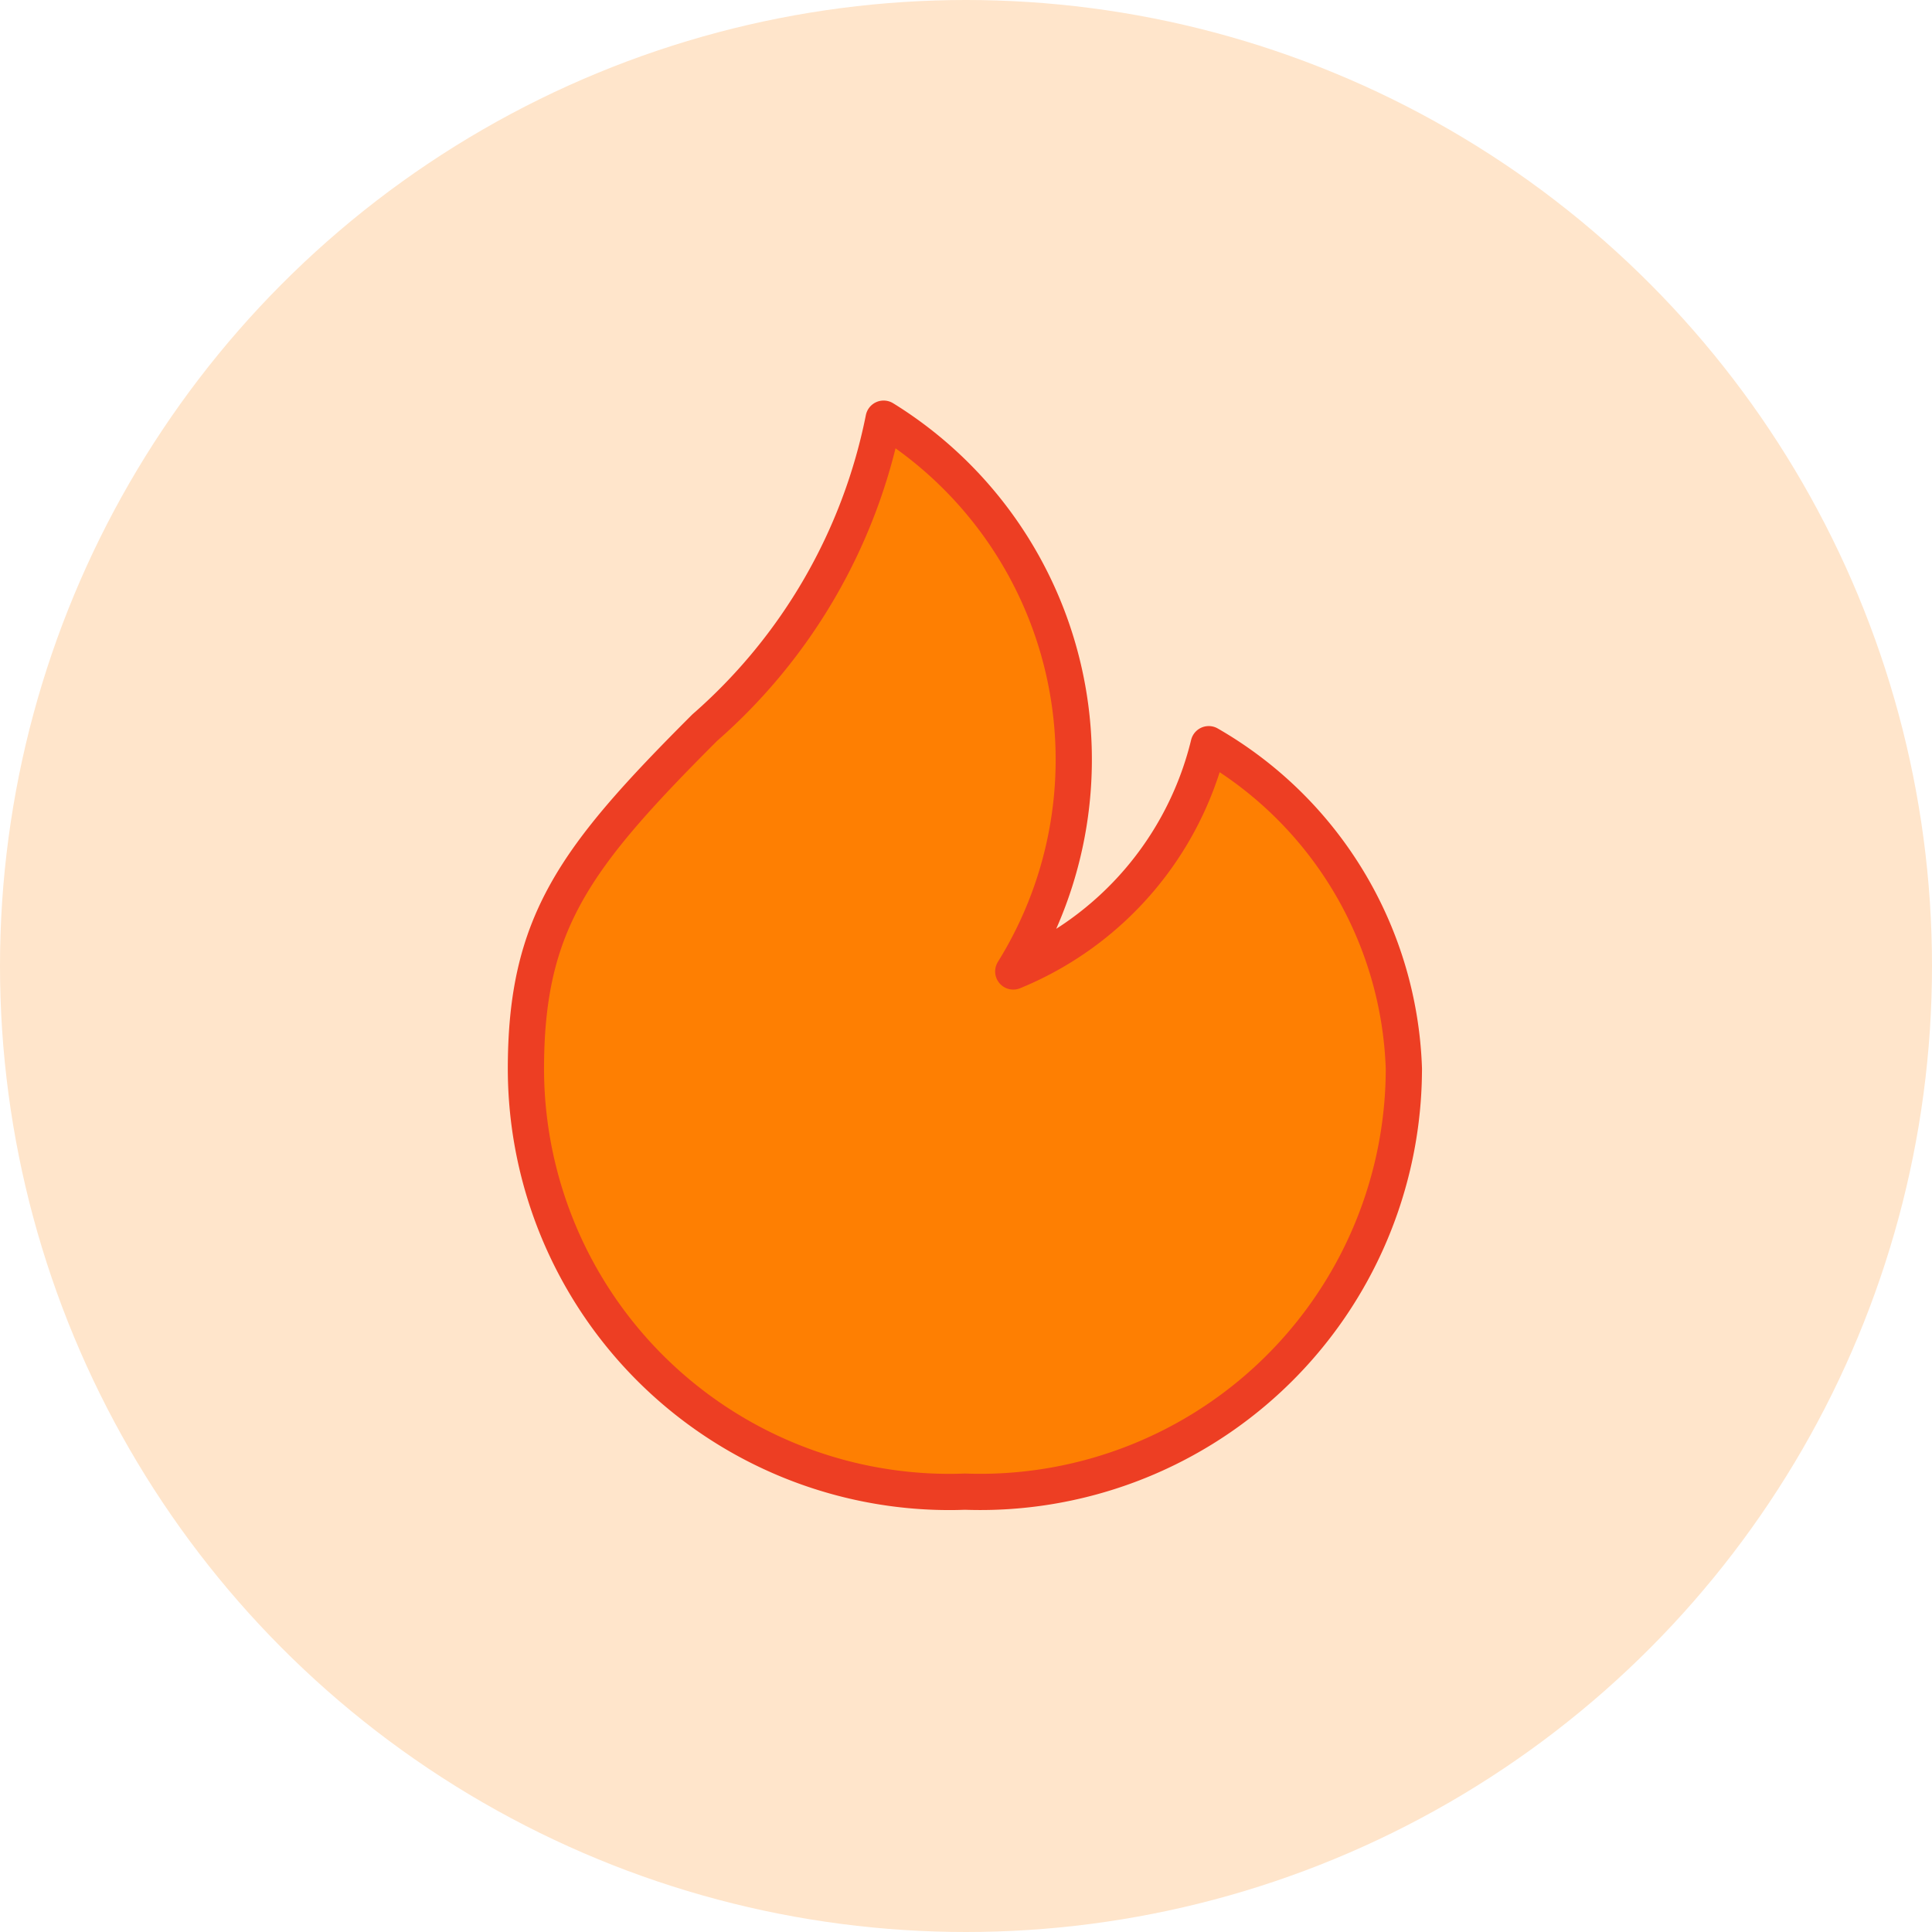
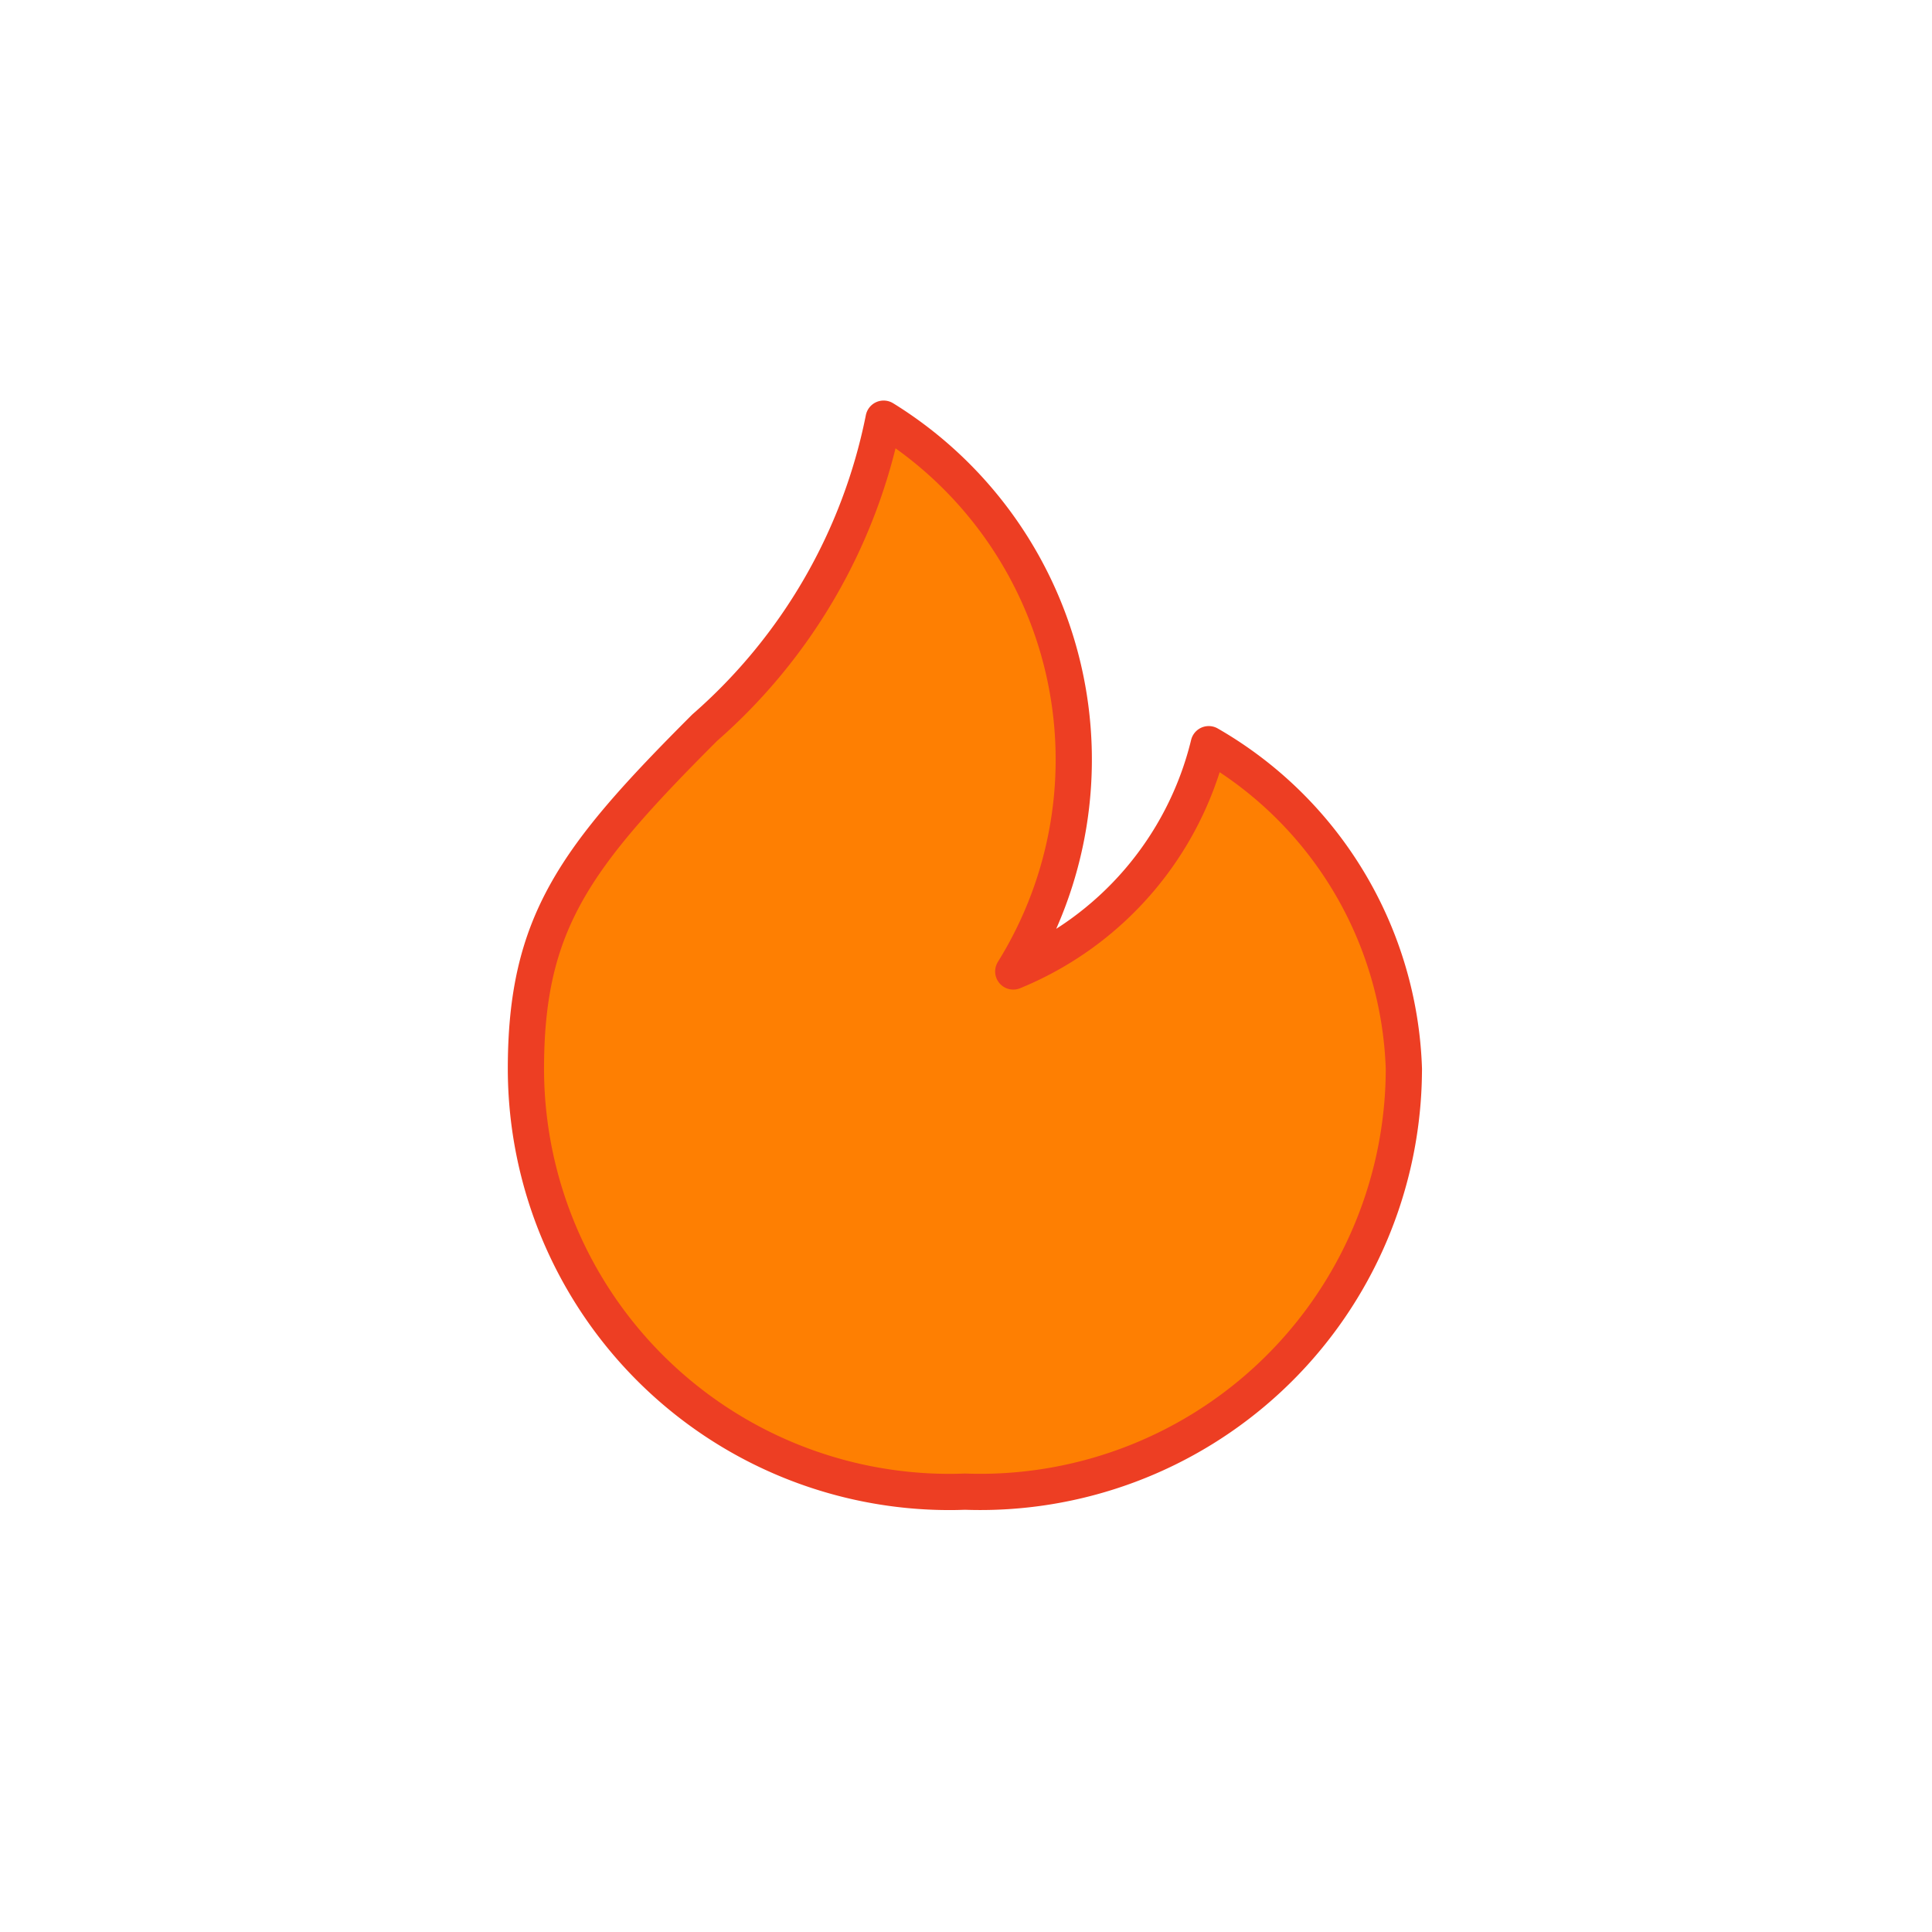
<svg xmlns="http://www.w3.org/2000/svg" width="80" height="80" viewBox="0 0 80 80">
  <g id="hero-fire-icon" transform="translate(-404 -840)">
-     <circle id="Ellipse_119" data-name="Ellipse 119" cx="40" cy="40" r="40" transform="translate(404 840)" fill="#ffe5cb" />
    <path id="Path_4625" data-name="Path 4625" d="M490.836,521.687A17.544,17.544,0,0,0,509,504.788c.007-.2.01-.4.012-.6a16.122,16.122,0,0,0-8.081-13.452,13.658,13.658,0,0,1-8.094,9.411,16.6,16.6,0,0,0-5.325-22.864l-.043-.026a22.952,22.952,0,0,1-7.407,12.793c-5.387,5.388-7.405,8.079-7.405,14.138A17.542,17.542,0,0,0,490.231,521.7C490.433,521.7,490.634,521.694,490.836,521.687Z" transform="translate(-46.88 380.079)" fill="#fe7f02" stroke="#ed3e23" stroke-linejoin="round" stroke-width="1.5" />
  </g>
</svg>